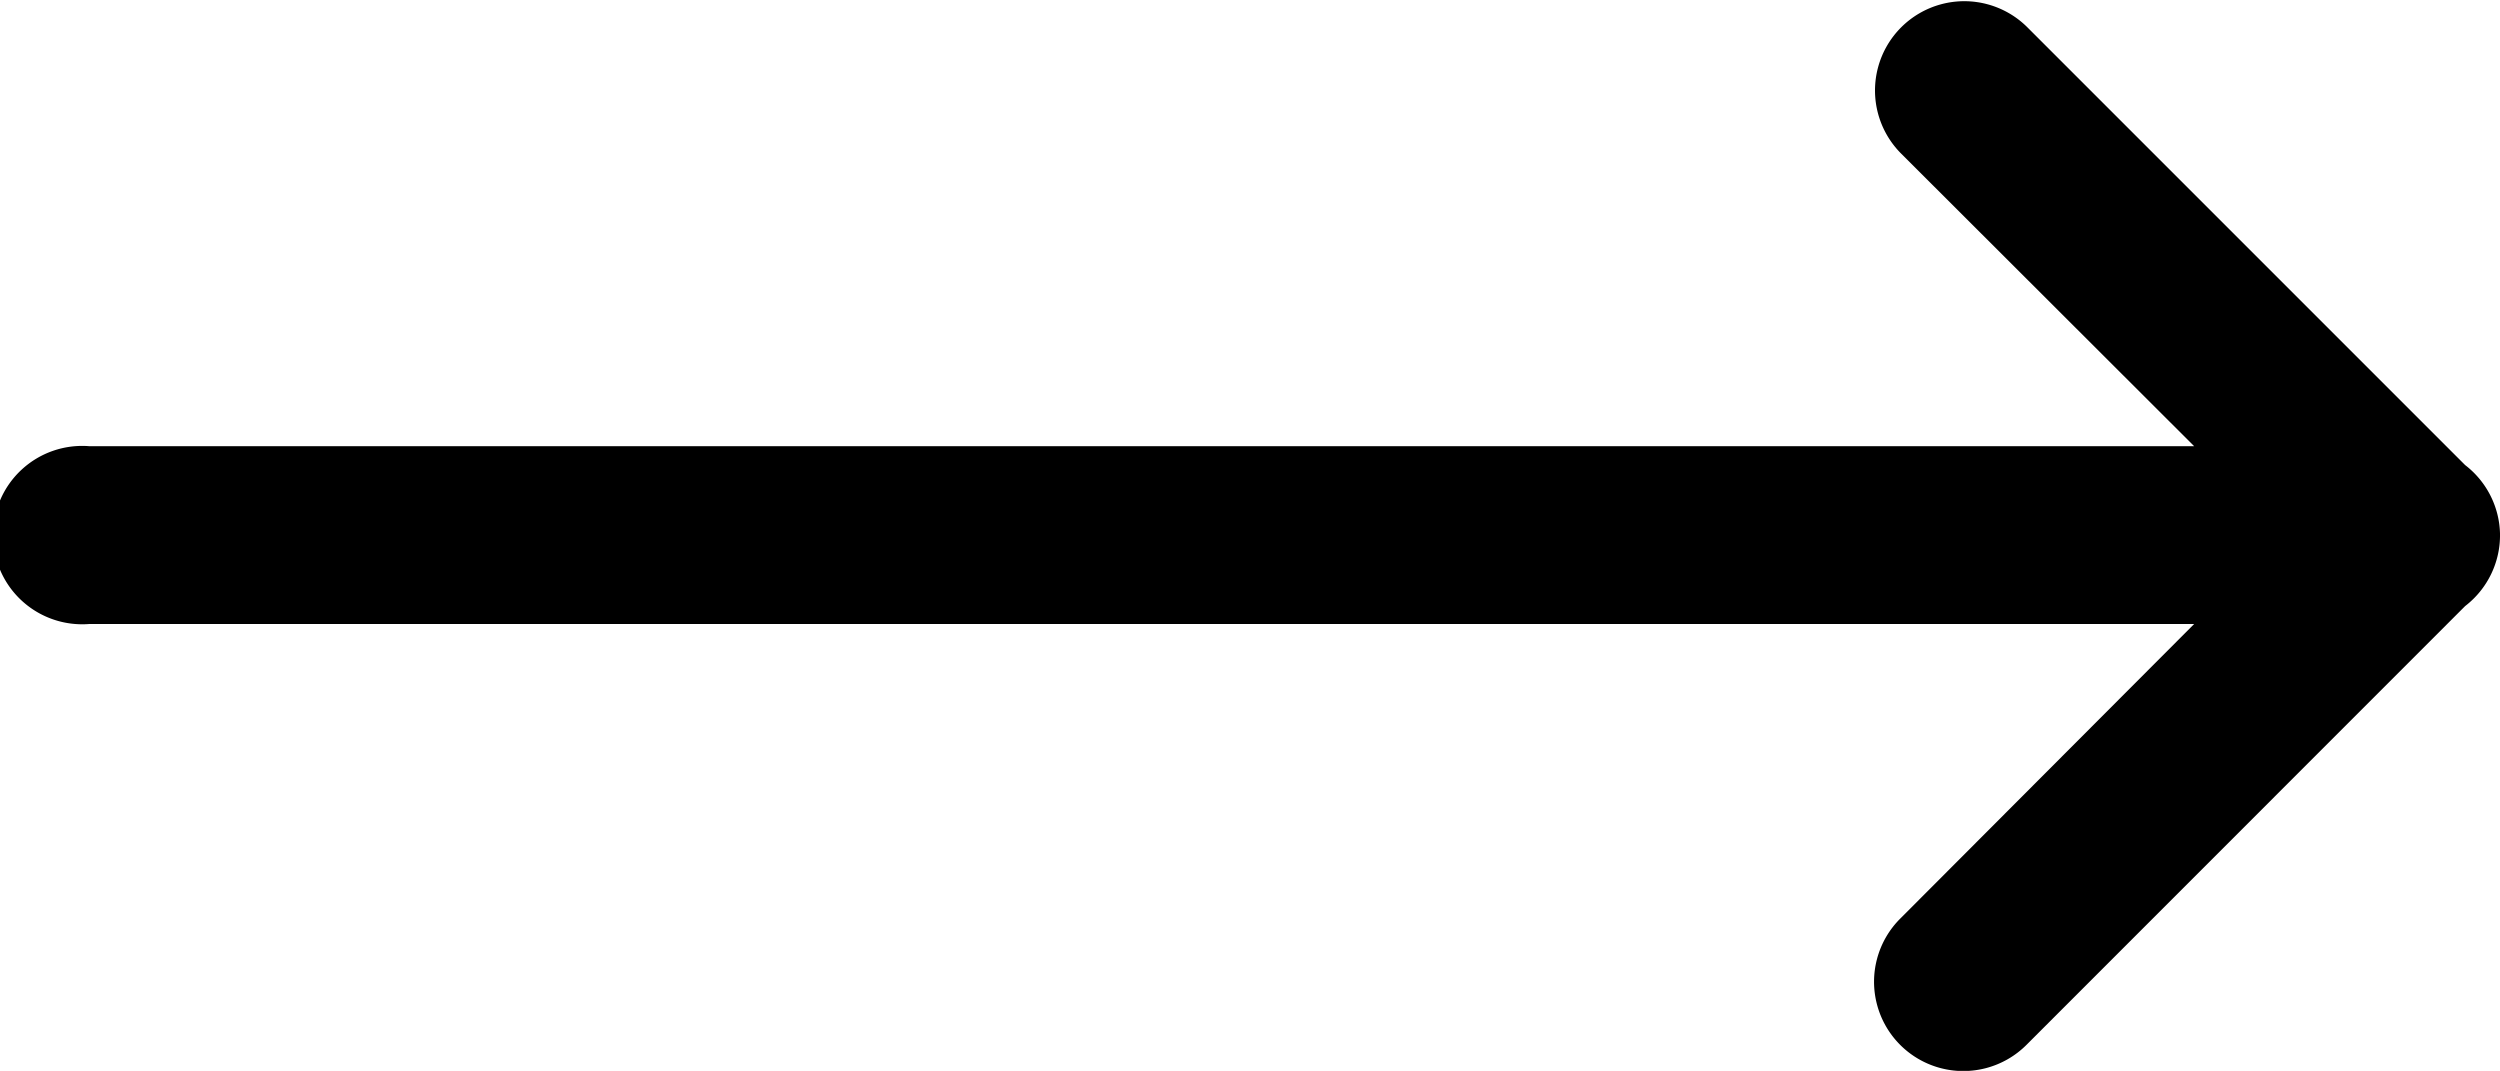
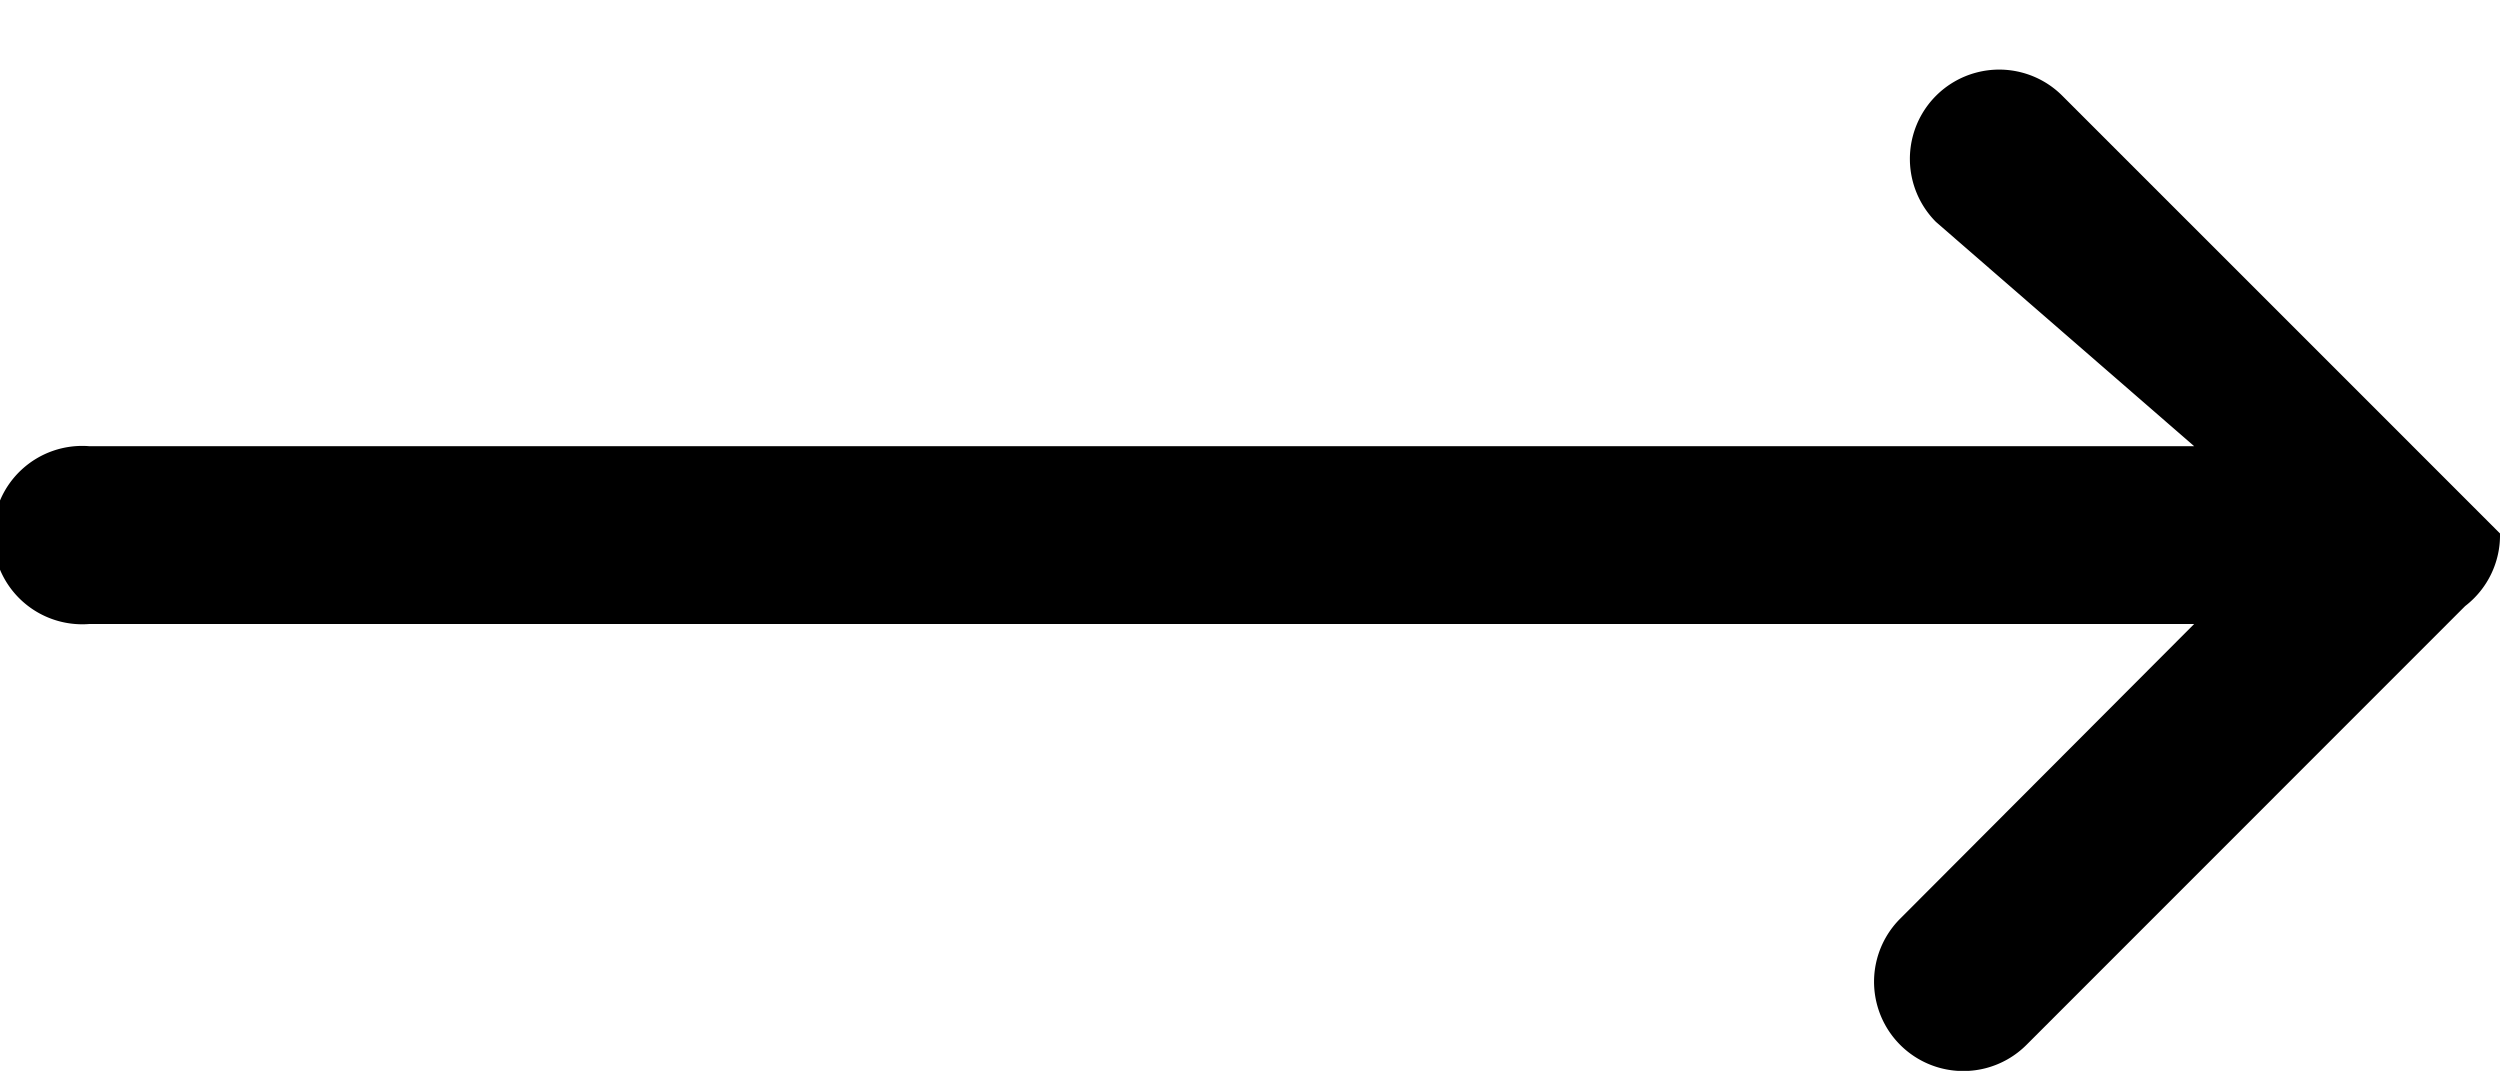
<svg xmlns="http://www.w3.org/2000/svg" width="18.277" height="7.829" viewBox="0 0 18.277 7.829">
-   <path id="icons8-up-arrow_1_" data-name="icons8-up-arrow (1)" d="M3.9,0A.652.652,0,0,0,3.4.255l0,0-3.2,3.2a.652.652,0,1,0,.923.923L3.262,2.236V17.625a.652.652,0,1,0,1.3,0V2.236L6.716,4.385a.652.652,0,1,0,.923-.923L4.431.255A.653.653,0,0,0,3.9,0Z" transform="translate(18.277) rotate(90)" />
+   <path id="icons8-up-arrow_1_" data-name="icons8-up-arrow (1)" d="M3.9,0l0,0-3.2,3.2a.652.652,0,1,0,.923.923L3.262,2.236V17.625a.652.652,0,1,0,1.3,0V2.236L6.716,4.385a.652.652,0,1,0,.923-.923L4.431.255A.653.653,0,0,0,3.9,0Z" transform="translate(18.277) rotate(90)" />
</svg>